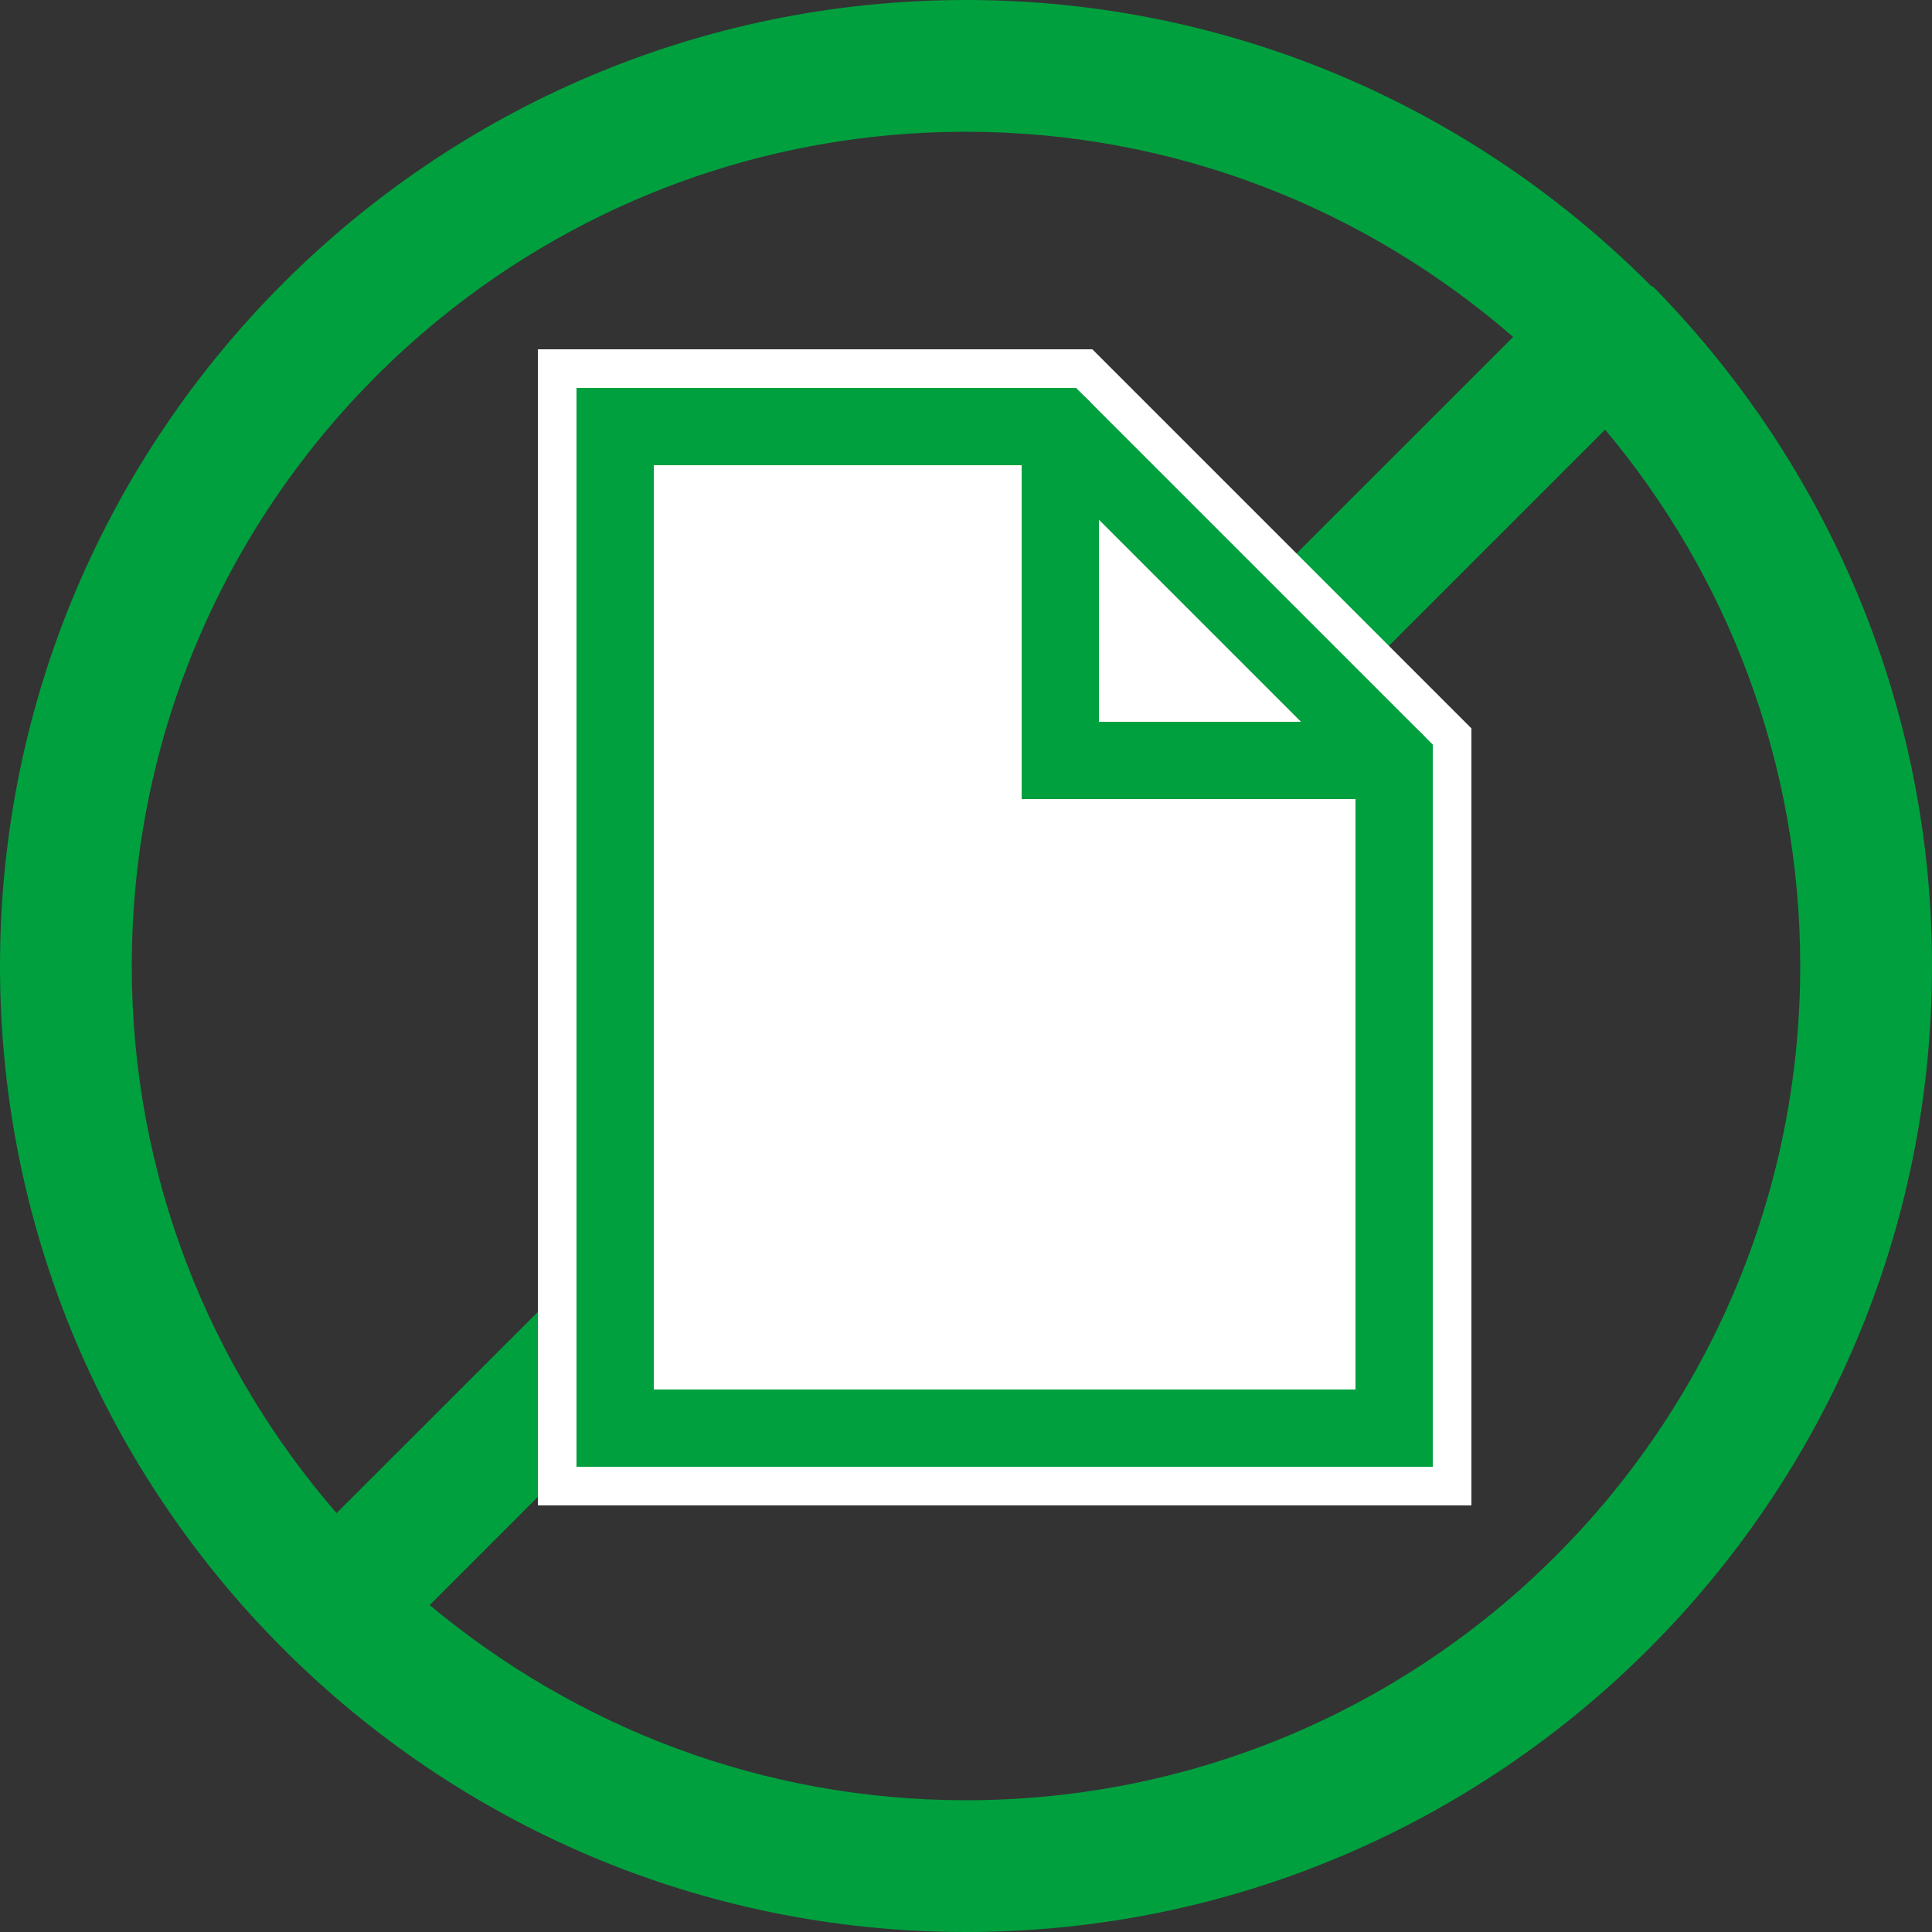
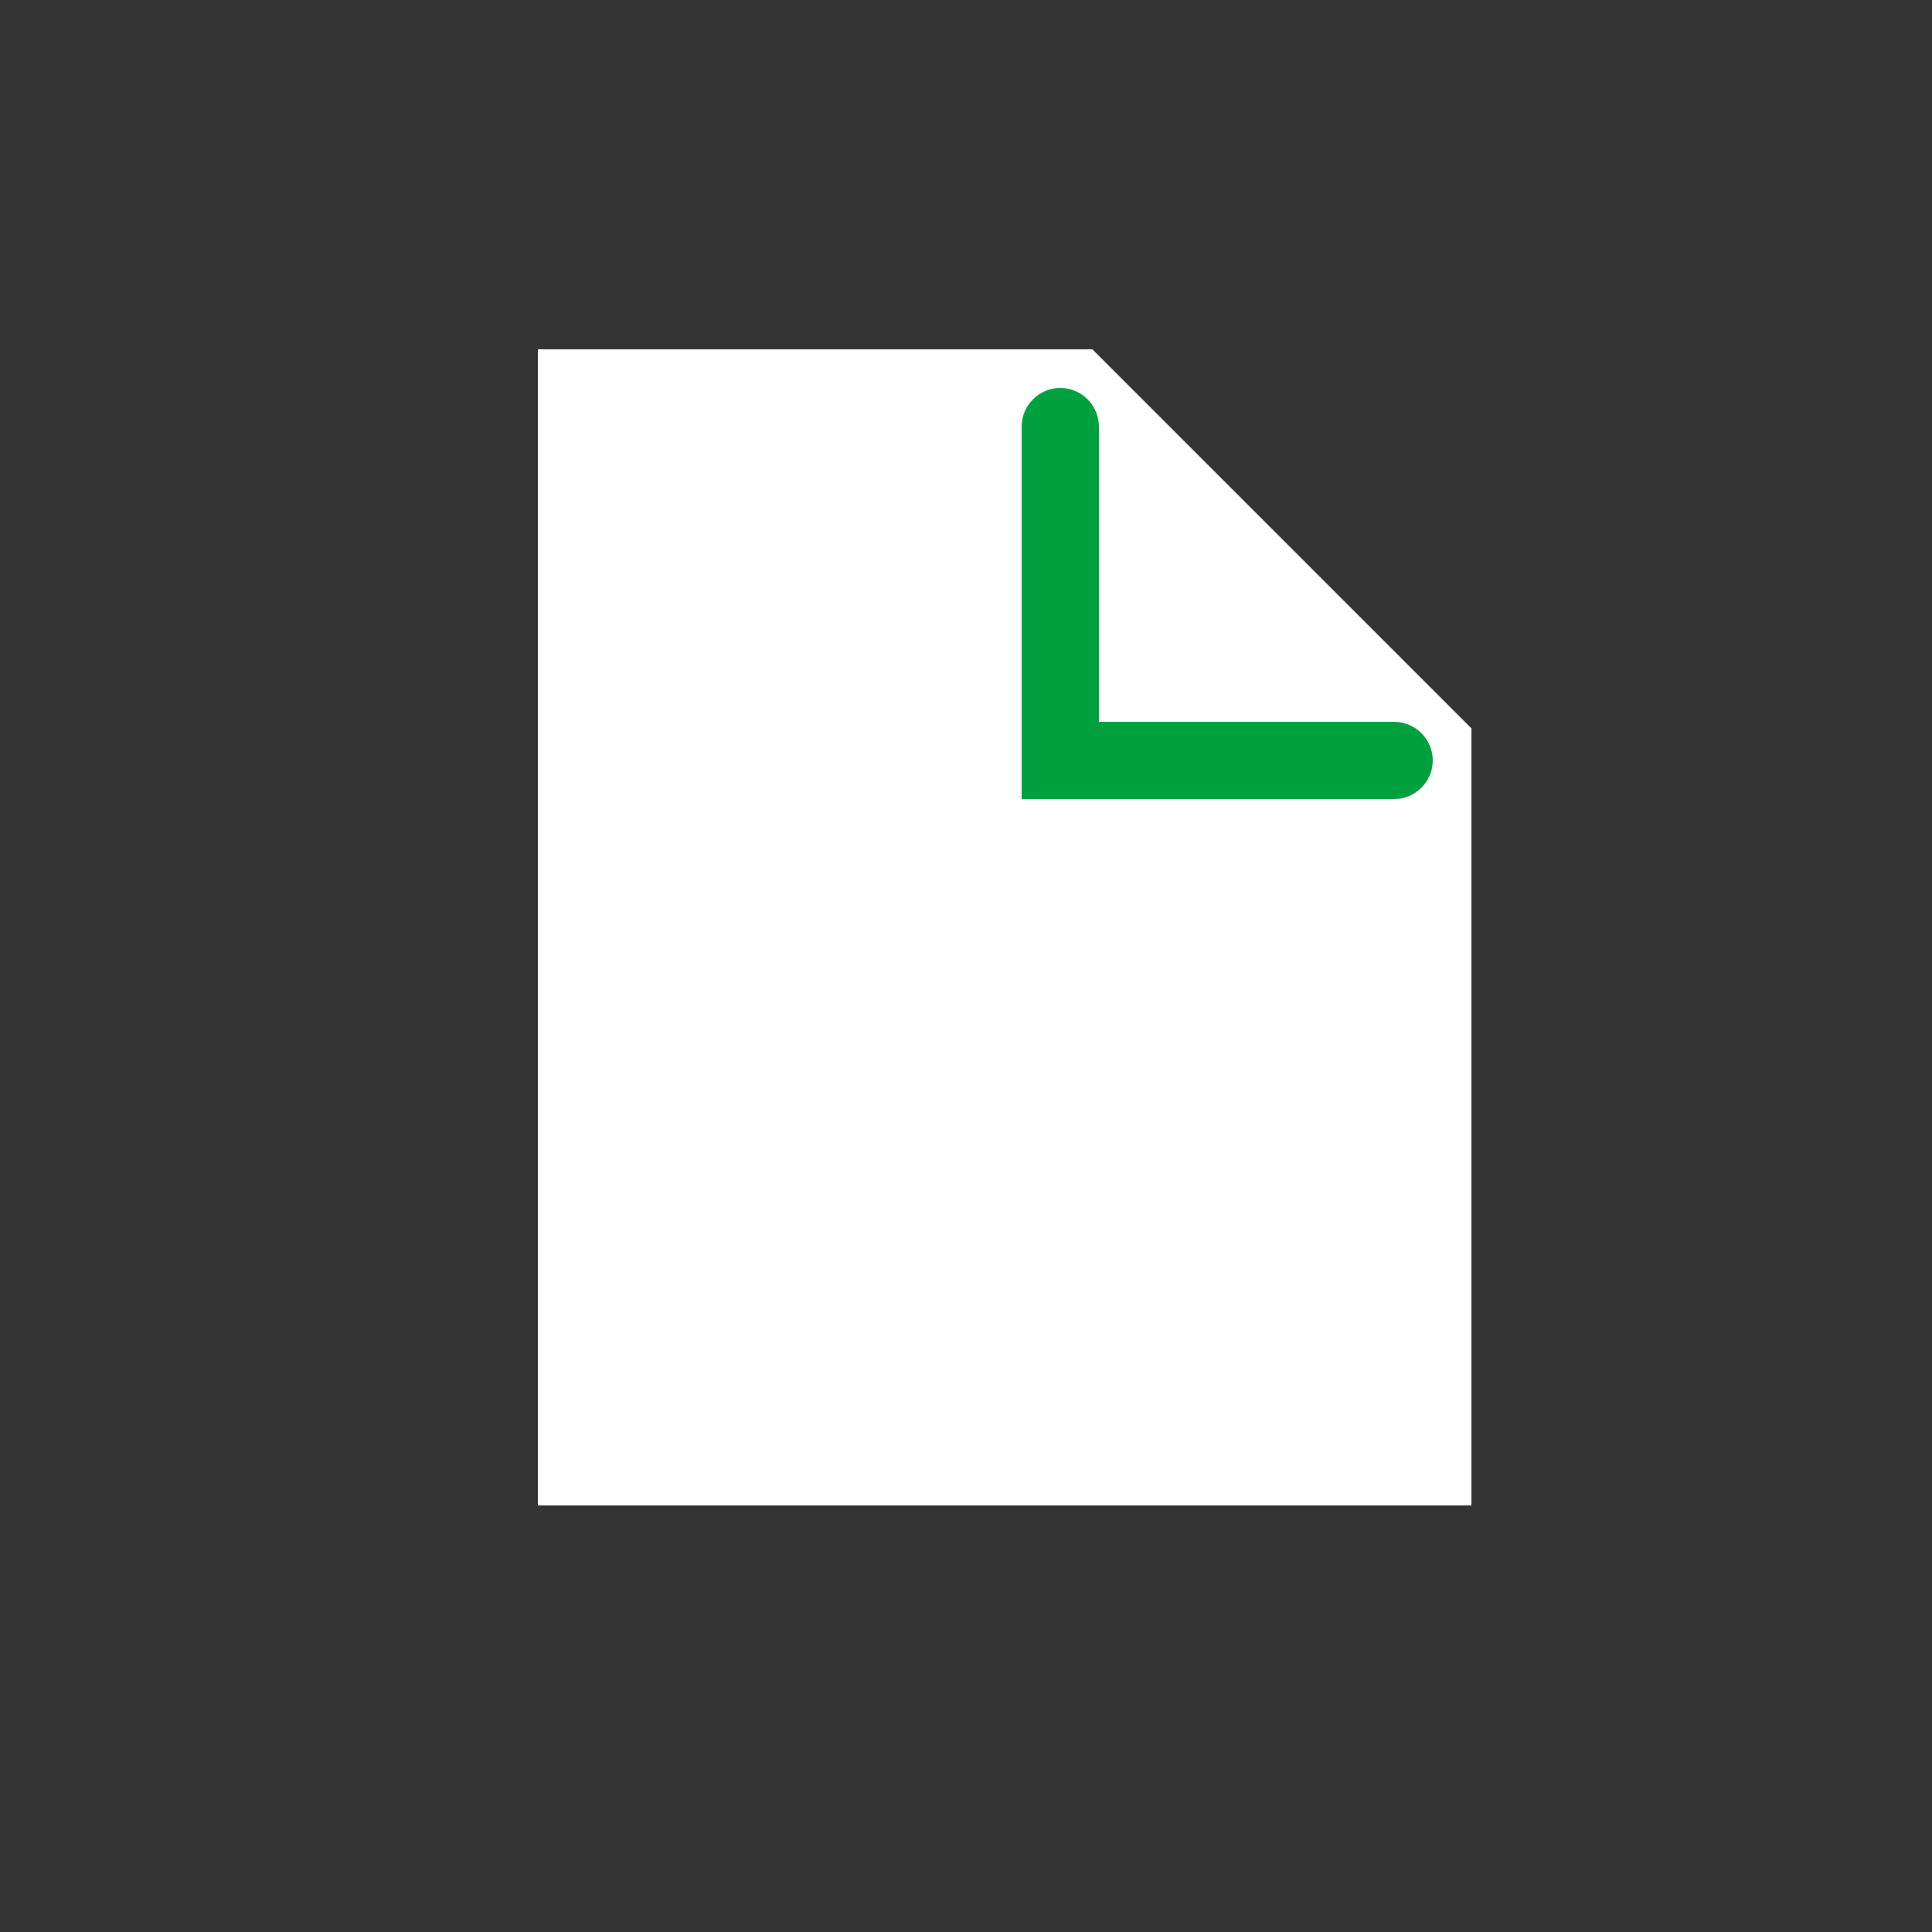
<svg xmlns="http://www.w3.org/2000/svg" version="1.1" id="Слой_1" x="0px" y="0px" viewBox="0 0 50 50" enable-background="new 0 0 50 50" xml:space="preserve">
  <rect x="0" y="0" width="50" height="50" fill="#333333" stroke="none" />
  <g>
    <g>
-       <path fill="#00A03E" d="M42.82,7.46c-0.03-0.03-0.06-0.06-0.09-0.06C38.2,2.84,31.92,0,25,0C11.21,0,0,11.21,0,25s11.21,25,25,25    s25-11.21,25-25c0-6.78-2.72-12.94-7.09-17.45C42.88,7.52,42.85,7.49,42.82,7.46z M3.41,25C3.41,13.08,13.08,3.41,25,3.41    c5.42,0,10.36,2.01,14.16,5.31L8.71,39.16C5.42,35.36,3.41,30.42,3.41,25z M25,46.59c-5.28,0-10.1-1.9-13.88-5.05l30.42-30.42    c3.15,3.75,5.05,8.6,5.05,13.88C46.59,36.92,36.92,46.59,25,46.59z" />
-     </g>
+       </g>
  </g>
  <g>
    <polygon fill="#FFFFFF" points="13.92,38.96 13.92,9.04 28.27,9.04 38.08,18.85 38.08,38.96  " />
    <g>
      <path fill="#FFFFFF" d="M27.44,11.04l8.64,8.64v17.28H15.92V11.04H27.44z" />
-       <path fill="#00A03E" d="M37.08,37.96H14.92V10.04h12.93l9.23,9.23V37.96z M16.92,35.96h18.16V20.09l-8.05-8.05H16.92V35.96z" />
    </g>
    <path fill="#00A03E" d="M36.08,20.68h-9.64v-9.64c0-0.55,0.45-1,1-1s1,0.45,1,1v7.64h7.64c0.55,0,1,0.45,1,1   S36.63,20.68,36.08,20.68z" />
  </g>
</svg>